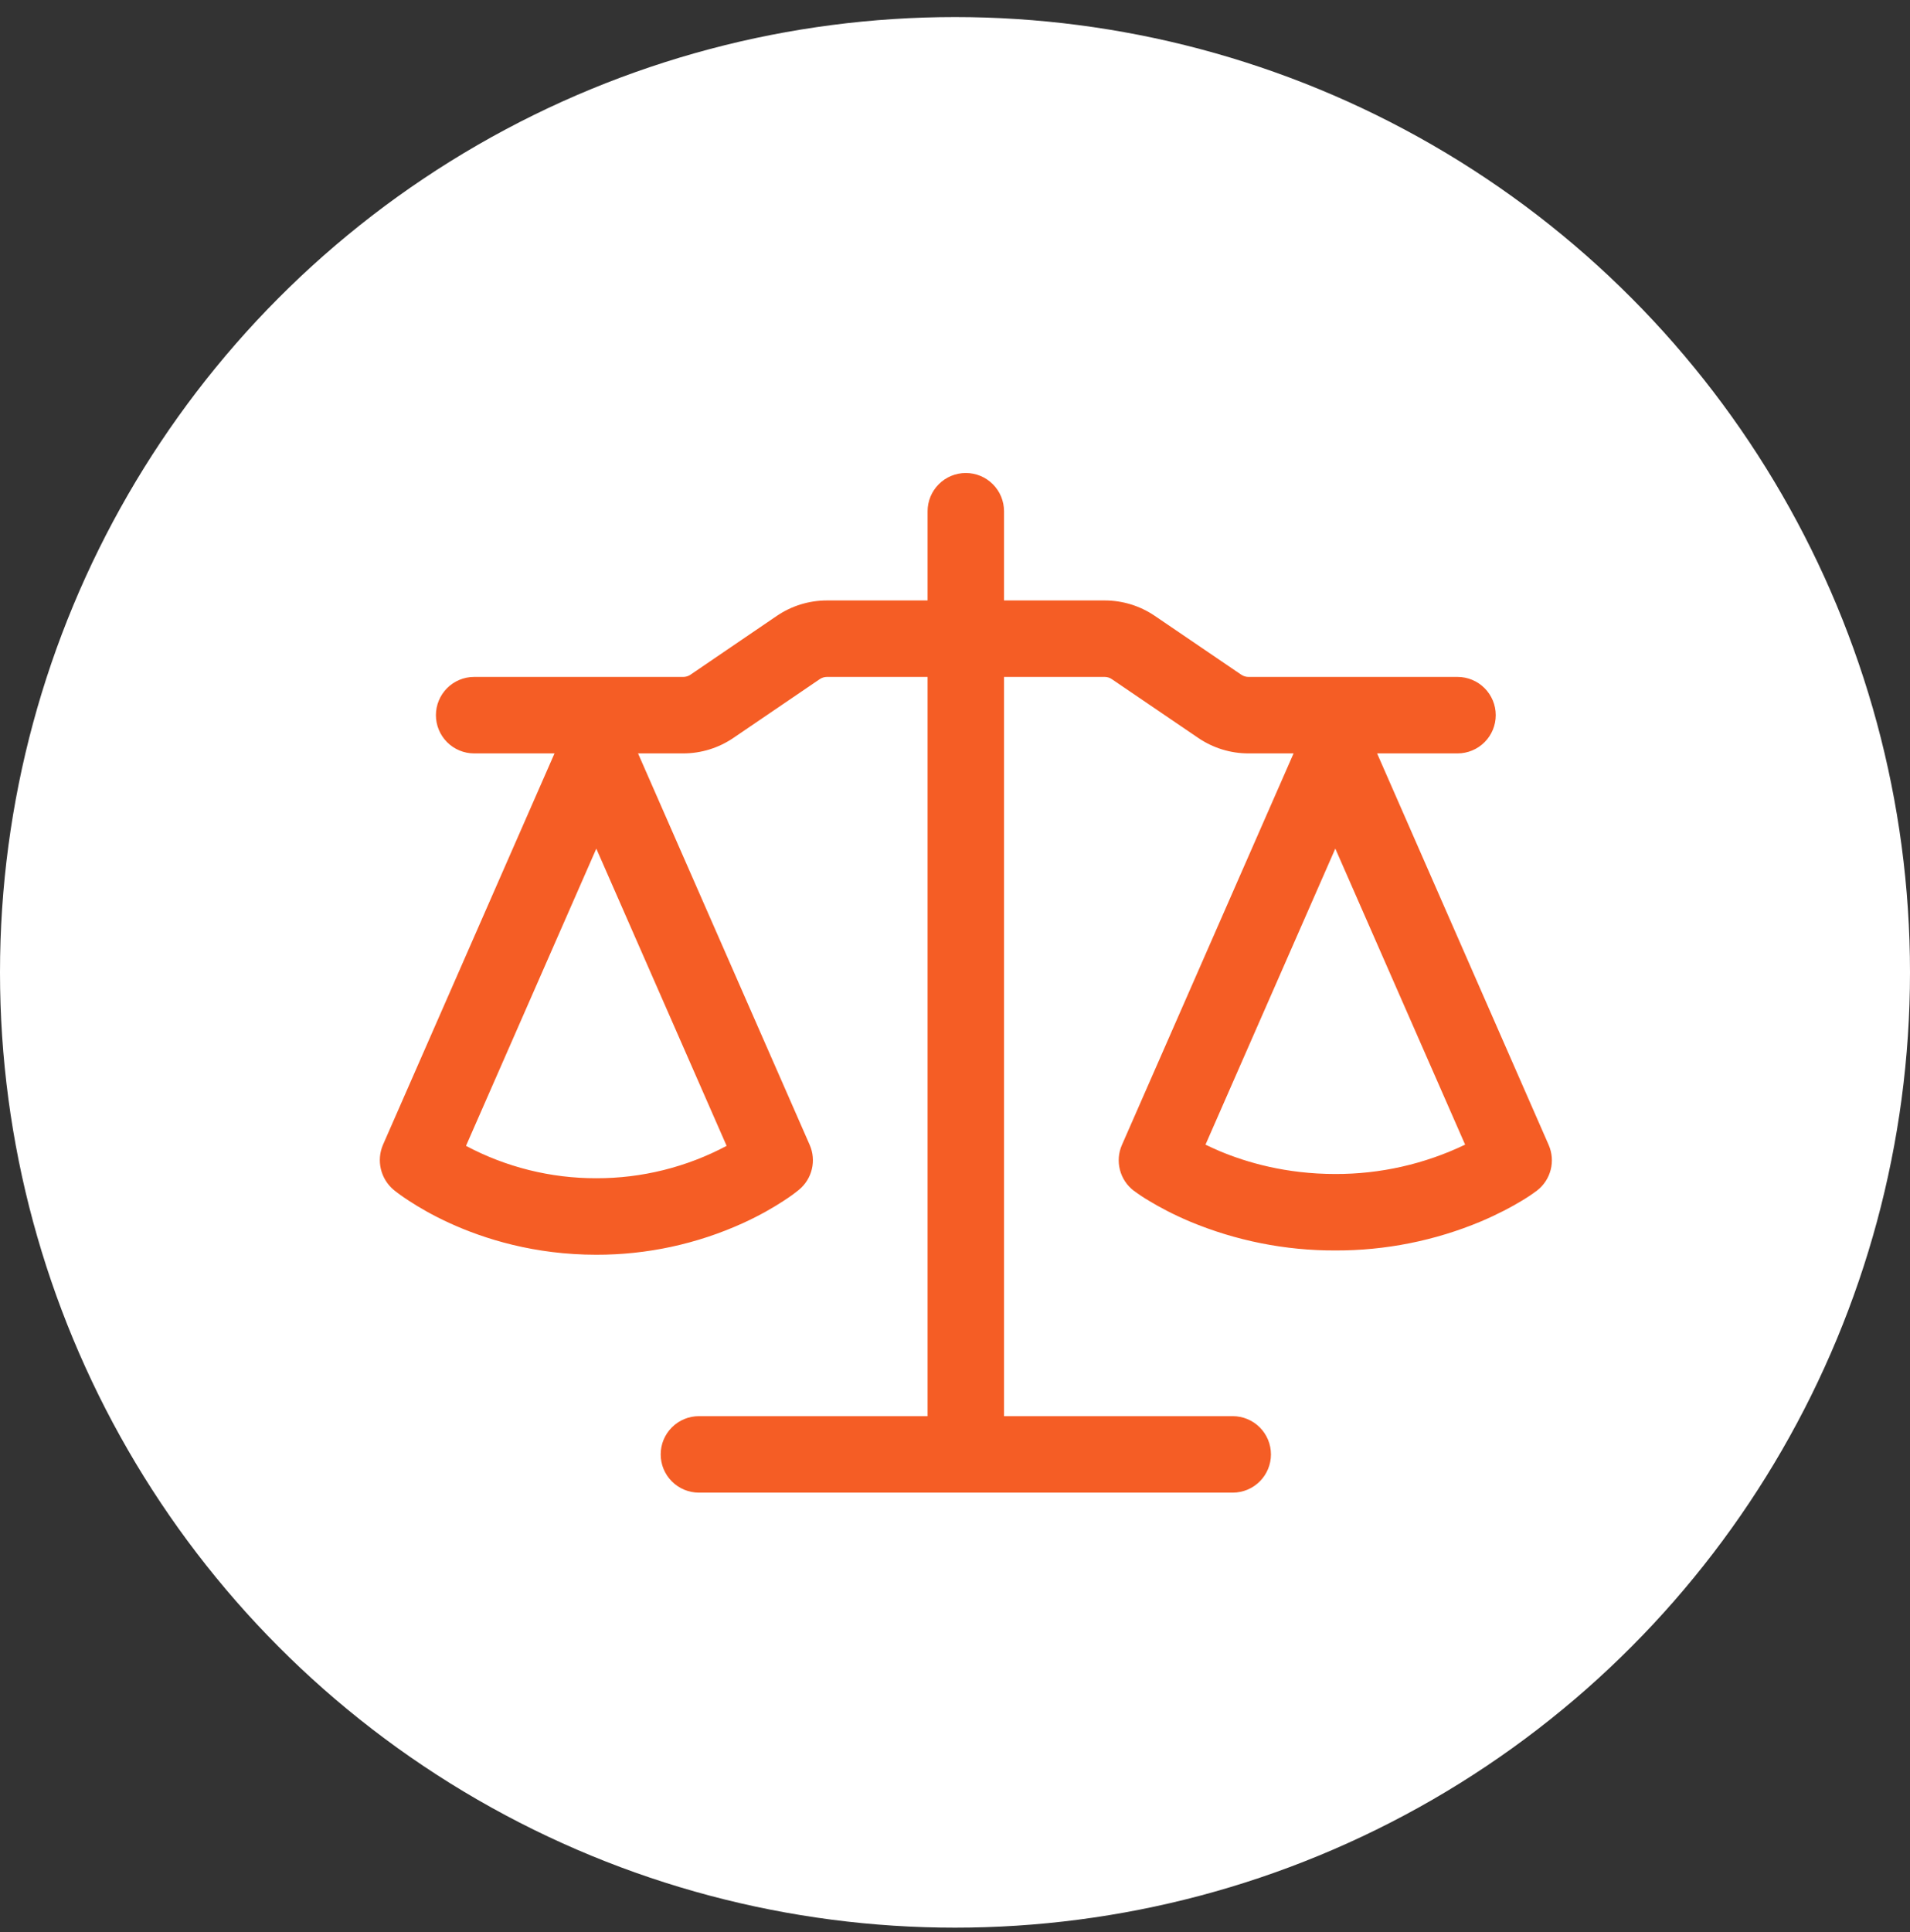
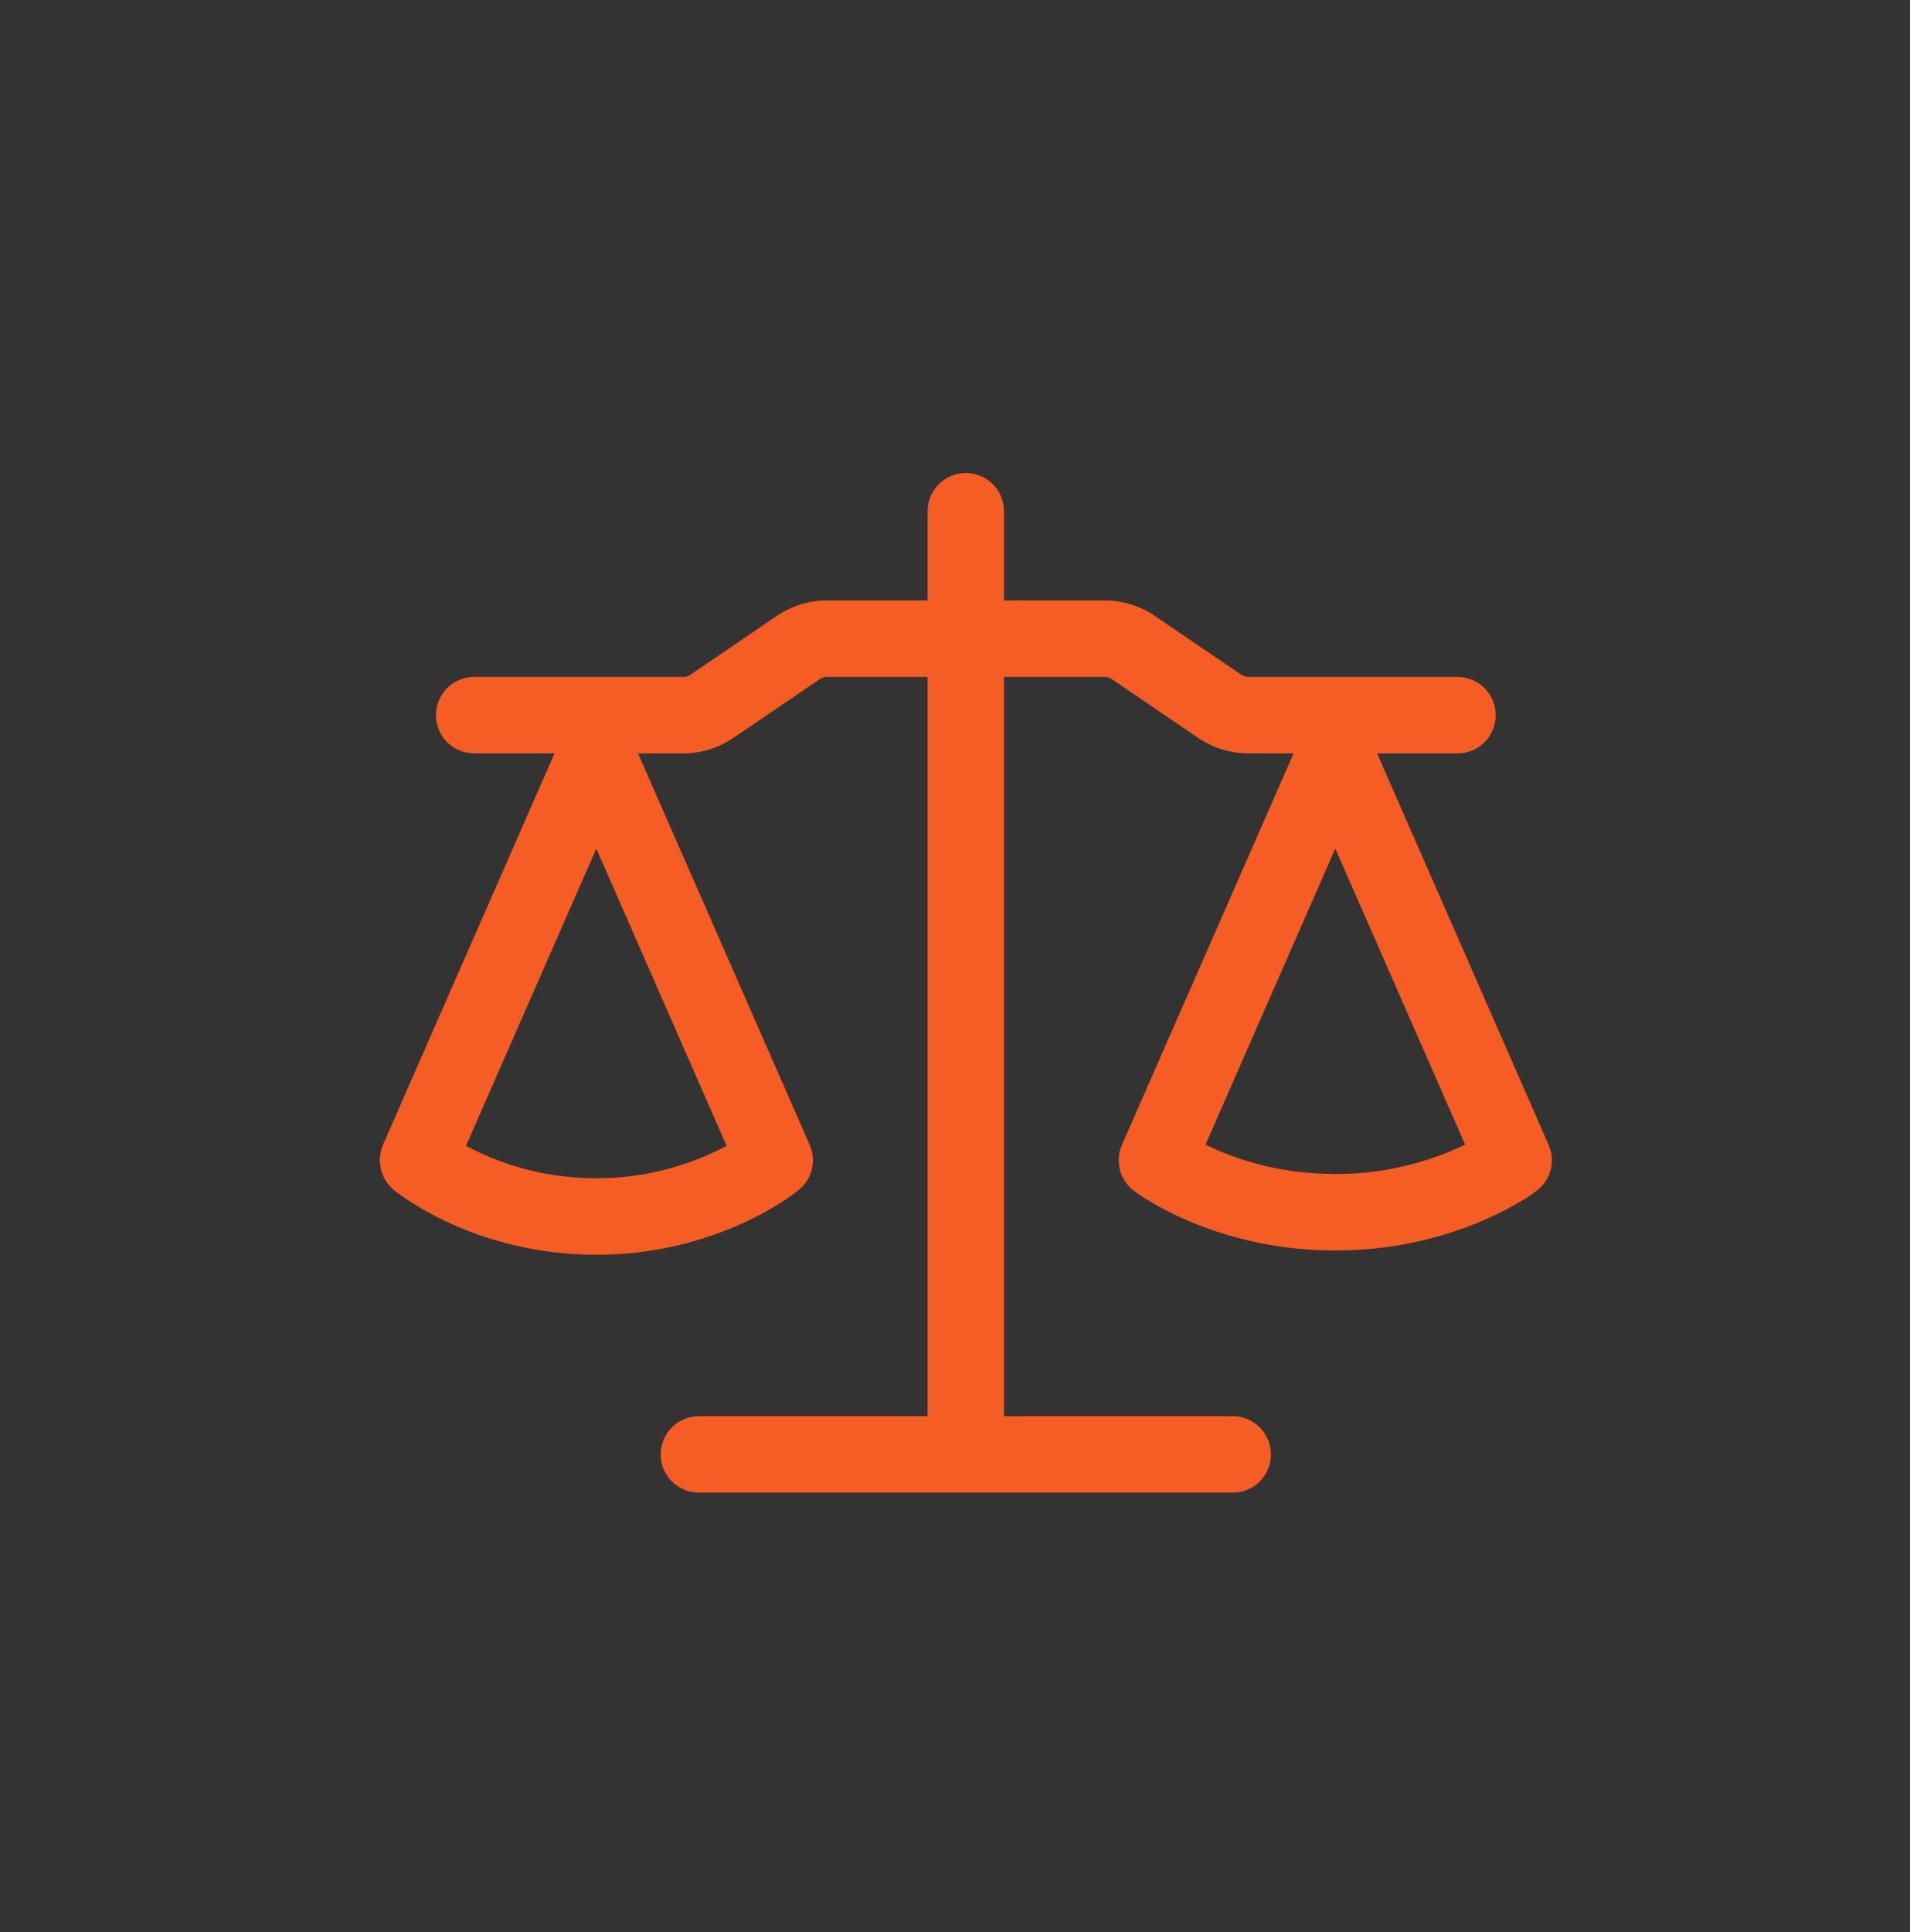
<svg xmlns="http://www.w3.org/2000/svg" width="88" height="89" viewBox="0 0 88 89" fill="none">
  <rect x="0" y="0" width="88" height="89" fill="#333333" stroke="none" />
-   <circle cx="44" cy="44.786" r="44" fill="white" />
  <path fill-rule="evenodd" clip-rule="evenodd" d="M46.259 23.547C46.259 23.08 46.074 22.632 45.743 22.302C45.413 21.971 44.965 21.786 44.498 21.786C44.031 21.786 43.583 21.971 43.253 22.302C42.922 22.632 42.737 23.08 42.737 23.547V27.656H38.102C37.277 27.656 36.471 27.904 35.789 28.368L31.809 31.078C31.711 31.144 31.596 31.179 31.478 31.178H21.845C21.378 31.178 20.93 31.364 20.6 31.694C20.27 32.025 20.084 32.472 20.084 32.94C20.084 33.407 20.27 33.855 20.6 34.185C20.93 34.515 21.378 34.701 21.845 34.701H25.548L17.642 52.735C17.493 53.087 17.46 53.477 17.549 53.849C17.638 54.221 17.843 54.554 18.135 54.801C18.323 54.951 18.513 55.094 18.861 55.32C19.298 55.604 19.922 55.973 20.721 56.337C22.317 57.067 24.623 57.792 27.474 57.792C29.803 57.797 32.106 57.3 34.227 56.337C35.026 55.973 35.65 55.604 36.087 55.32C36.439 55.092 36.627 54.949 36.815 54.796C37.109 54.553 37.317 54.219 37.405 53.847C37.494 53.476 37.459 53.085 37.306 52.735L29.397 34.701H31.478C32.302 34.701 33.107 34.452 33.788 33.989L37.771 31.279C37.868 31.214 37.982 31.178 38.099 31.178H42.737V65.227H32.201C31.734 65.227 31.286 65.412 30.956 65.743C30.625 66.073 30.44 66.521 30.44 66.988C30.44 67.455 30.625 67.903 30.956 68.233C31.286 68.564 31.734 68.749 32.201 68.749H56.795C57.263 68.749 57.711 68.564 58.041 68.233C58.371 67.903 58.557 67.455 58.557 66.988C58.557 66.521 58.371 66.073 58.041 65.743C57.711 65.412 57.263 65.227 56.795 65.227H46.259V31.178H50.895C51.012 31.178 51.129 31.214 51.223 31.279L55.208 33.989C55.889 34.452 56.694 34.701 57.519 34.701H59.599L51.691 52.735C51.532 53.095 51.5 53.498 51.598 53.88C51.696 54.261 51.918 54.599 52.231 54.839C52.259 54.86 52.231 54.839 52.235 54.839C52.468 55.014 52.711 55.175 52.963 55.322C53.398 55.585 54.02 55.923 54.818 56.261C56.942 57.149 59.221 57.602 61.522 57.595C63.825 57.602 66.105 57.148 68.229 56.259C69.022 55.923 69.647 55.585 70.084 55.322C70.335 55.174 70.578 55.013 70.812 54.839C71.124 54.599 71.347 54.261 71.445 53.88C71.543 53.498 71.51 53.095 71.352 52.735L63.448 34.701H67.153C67.62 34.701 68.068 34.515 68.398 34.185C68.729 33.855 68.914 33.407 68.914 32.94C68.914 32.472 68.729 32.025 68.398 31.694C68.068 31.364 67.62 31.178 67.153 31.178H57.521C57.404 31.178 57.289 31.143 57.192 31.078L53.208 28.368C52.526 27.904 51.721 27.656 50.897 27.656H46.259V23.547ZM21.47 52.777C23.318 53.76 25.38 54.273 27.474 54.268C29.568 54.273 31.63 53.76 33.478 52.777L27.474 39.087L21.47 52.777ZM55.541 52.721C55.734 52.814 55.95 52.915 56.187 53.016C57.432 53.54 59.252 54.073 61.522 54.073C63.592 54.079 65.637 53.617 67.503 52.721L61.522 39.085L55.541 52.721Z" fill="#F55D25" />
</svg>